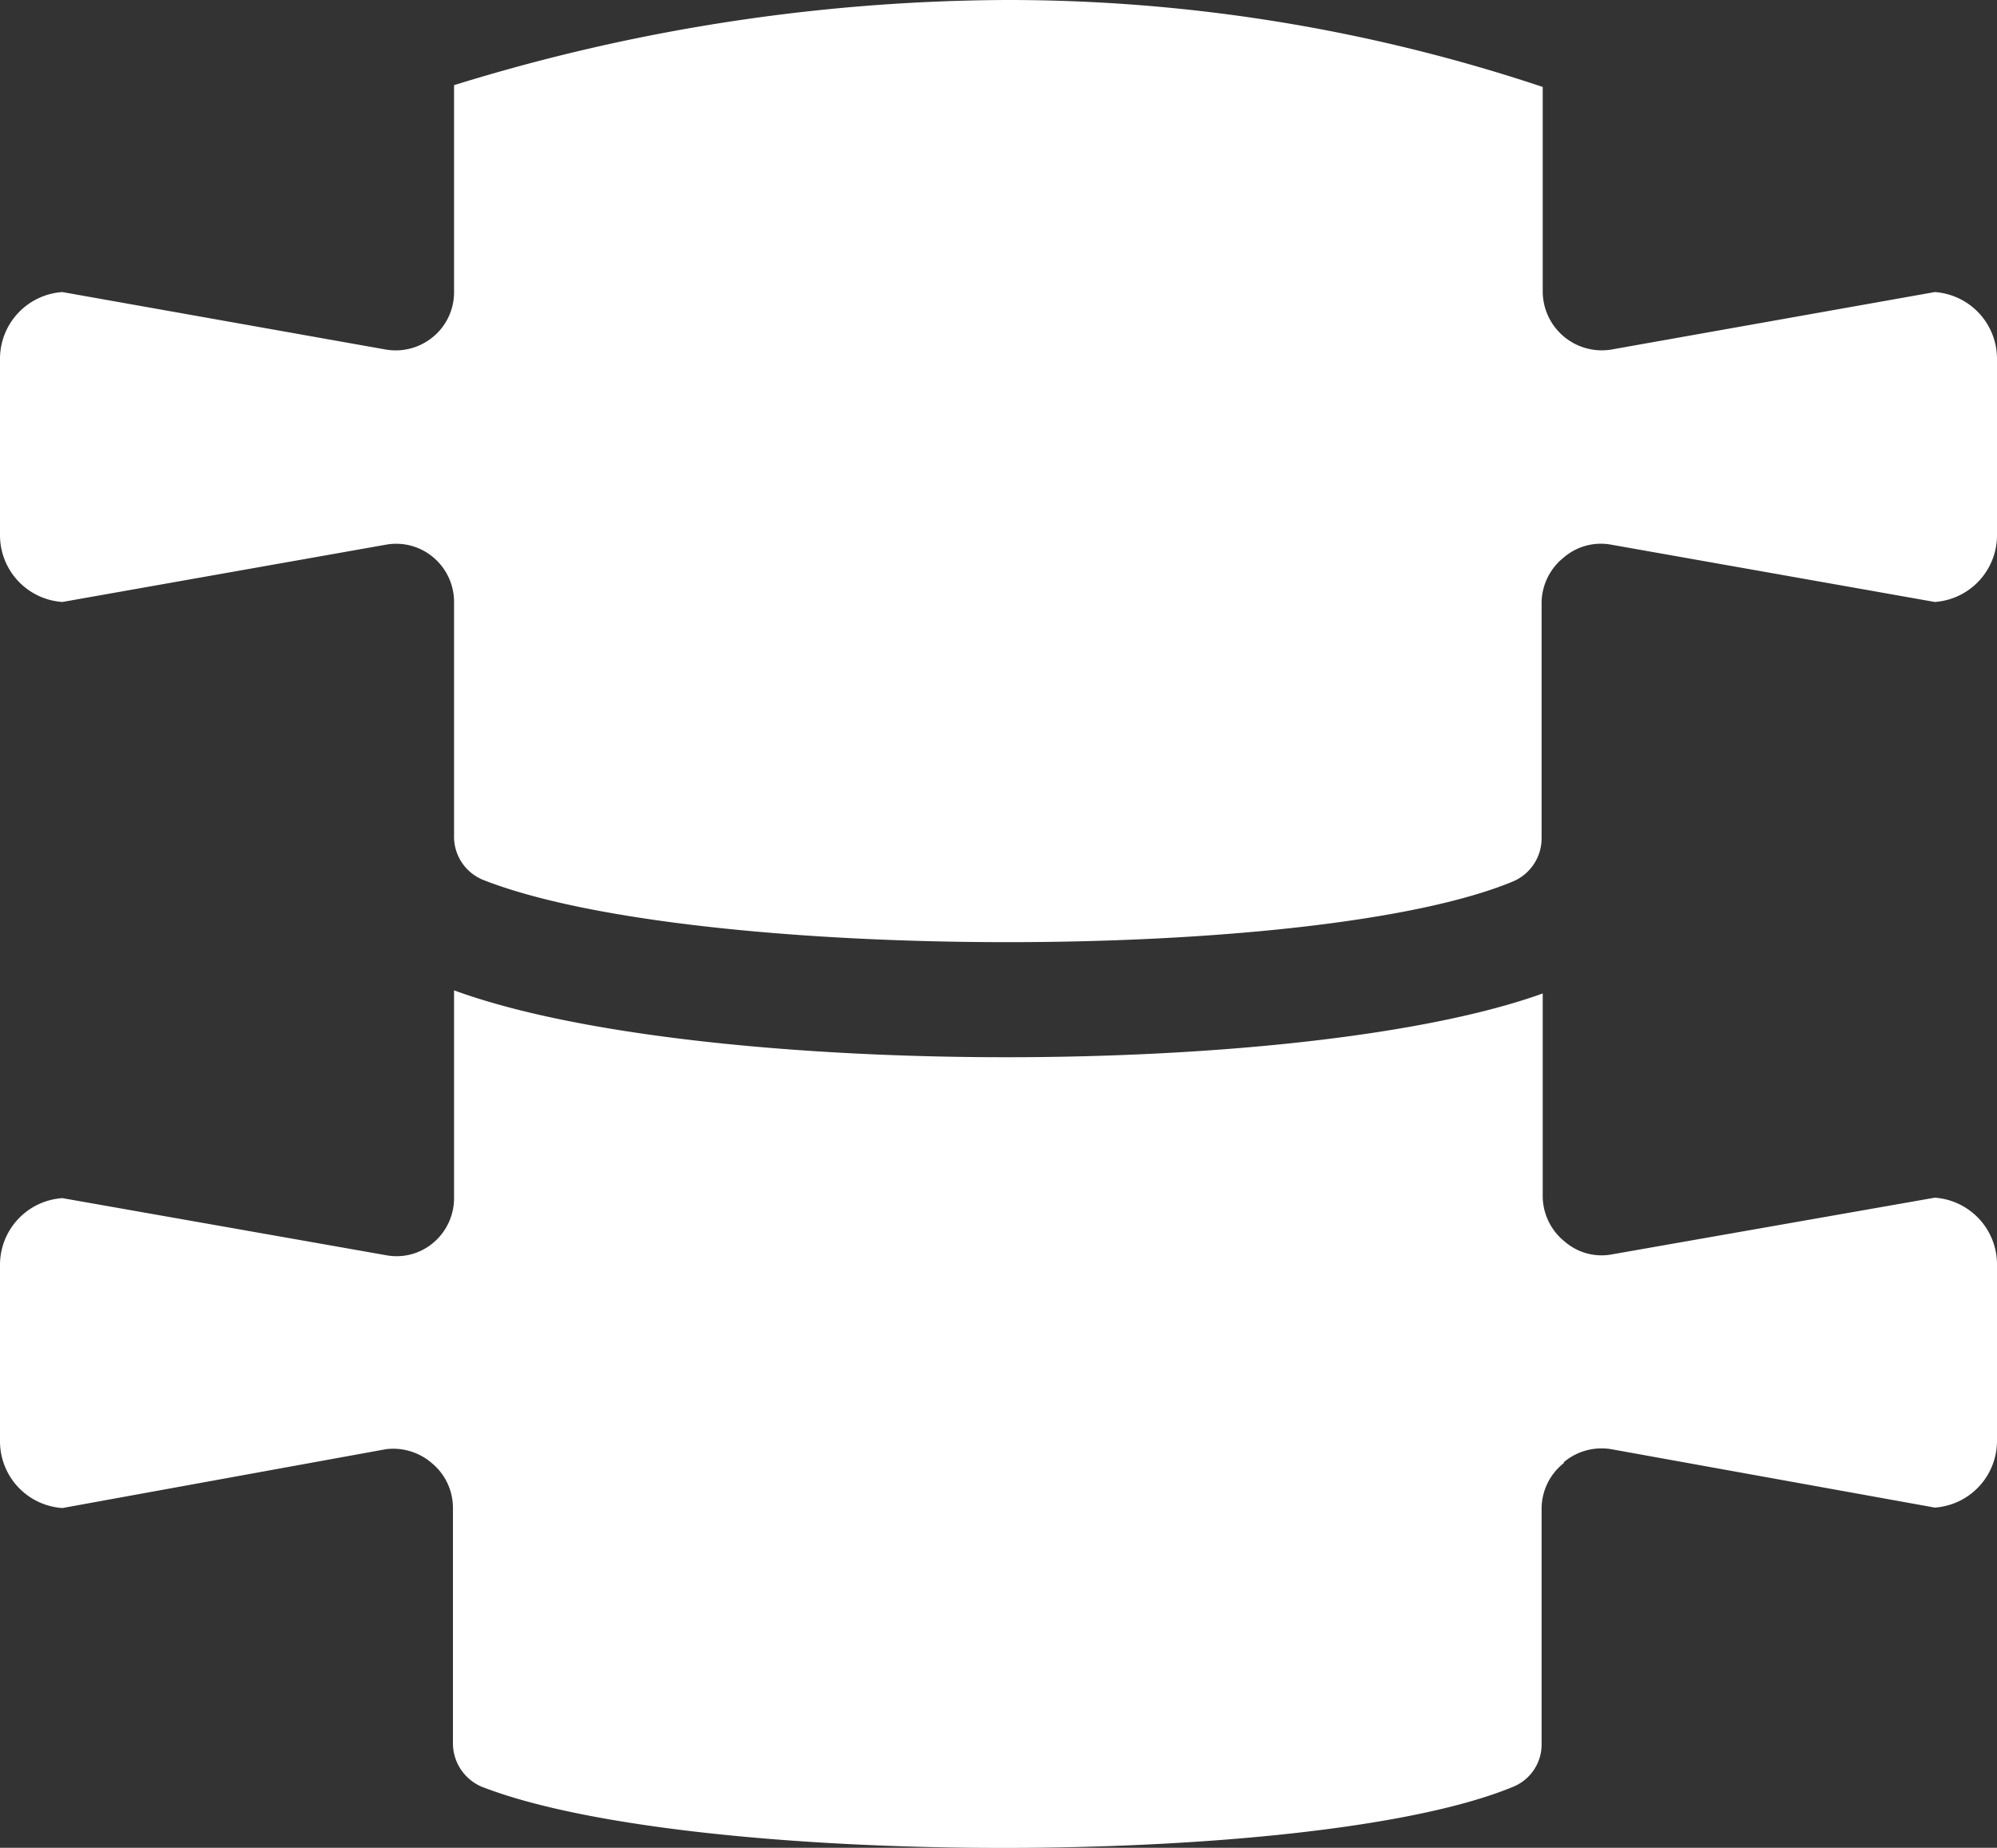
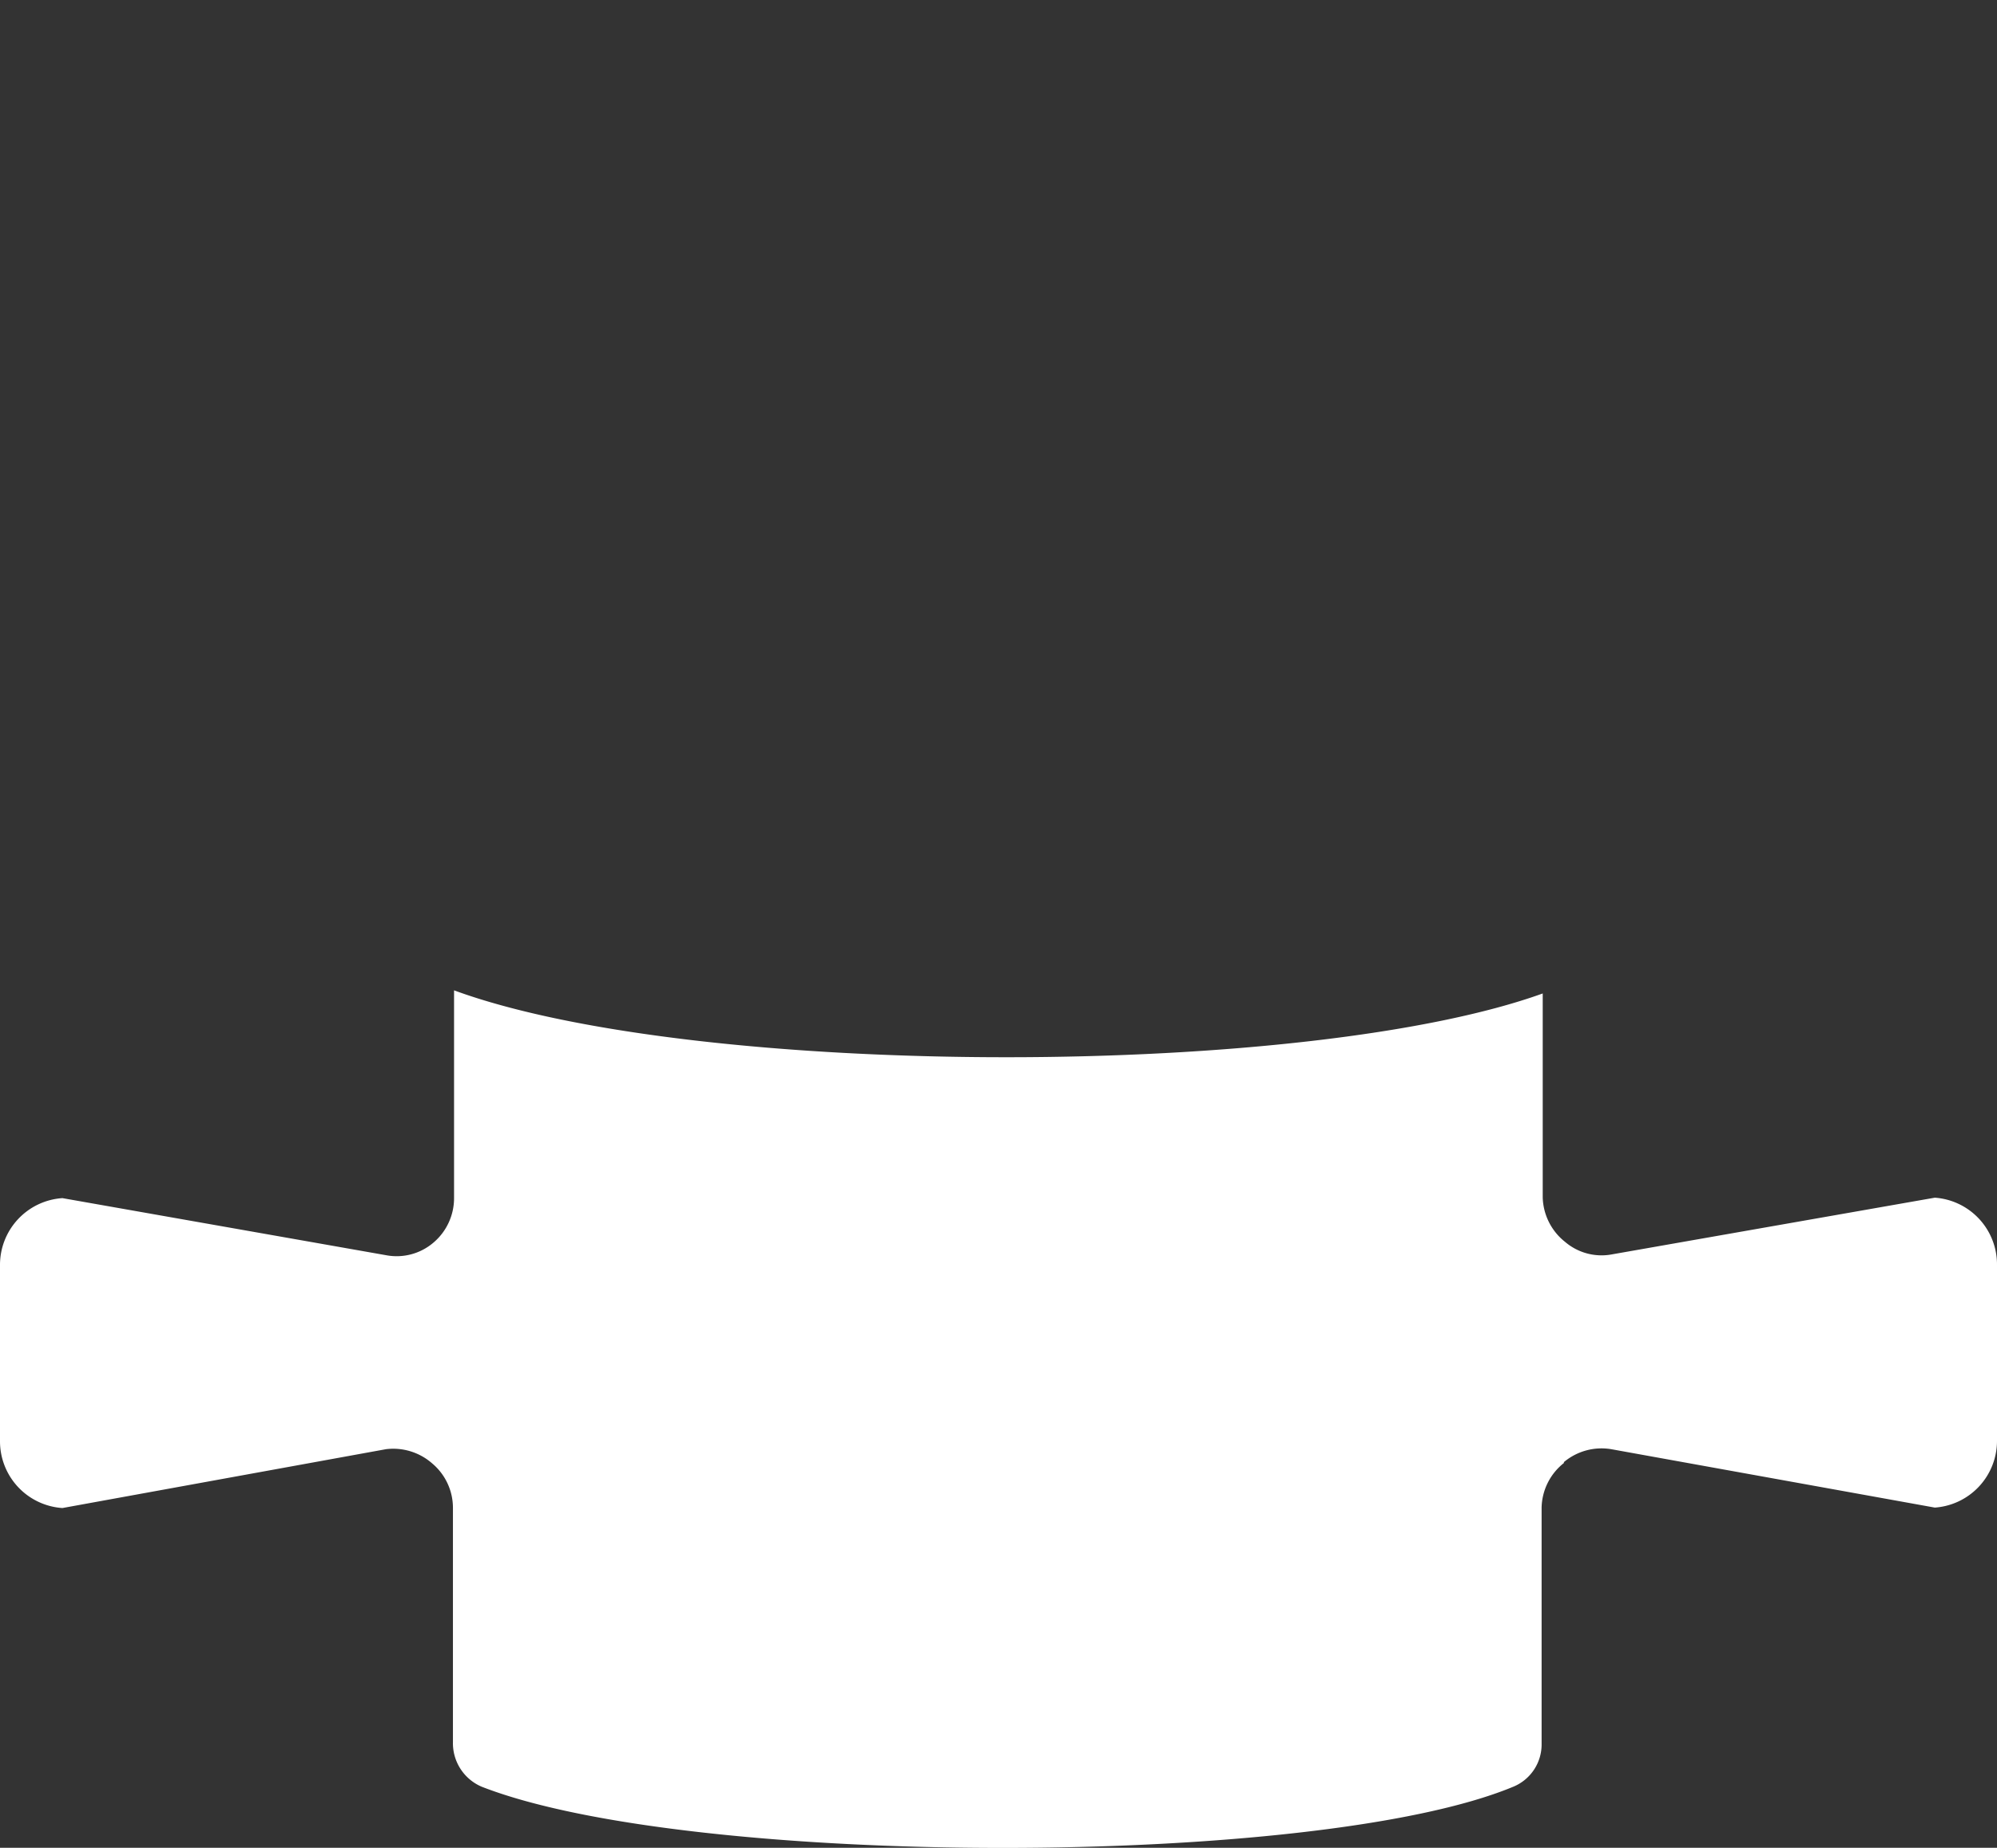
<svg xmlns="http://www.w3.org/2000/svg" viewBox="0 0 89.59 82.88">
  <rect x="0" y="0" width="89.59" height="82.88" fill="#333333" stroke="none" />
  <defs>
    <style>.cls-1{fill:#fff;}</style>
  </defs>
  <title>LFIS-icon</title>
  <g id="Capa_2" data-name="Capa 2">
    <g id="Capa_1-2" data-name="Capa 1">
      <path class="cls-1" d="M70.16,65.62a2.62,2.62,0,0,0-1,2V78.21a2.05,2.05,0,0,1-1.27,1.93c-8.83,3.67-36.93,3.65-46.28,0a2.12,2.12,0,0,1-1.29-2V67.64a2.6,2.6,0,0,0-.93-2A2.65,2.65,0,0,0,17.32,65L2.8,67.64a3,3,0,0,1-2.8-3v-7.9a3,3,0,0,1,2.8-3l14.52,2.56a2.54,2.54,0,0,0,2.12-.56,2.61,2.61,0,0,0,.93-2V44.42c5.45,2,15.13,3,24.78,3s18.9-1,24.06-2.86V53.7a2.63,2.63,0,0,0,1,2,2.52,2.52,0,0,0,2.12.56L86.8,53.72a3,3,0,0,1,2.79,3v7.9a3,3,0,0,1-2.79,3L72.28,65a2.63,2.63,0,0,0-2.12.58Z" />
-       <path class="cls-1" d="M70.16,25a2.63,2.63,0,0,0-1,2V37.59a2.1,2.1,0,0,1-1.27,1.94C59.11,43.2,31,43.16,21.66,39.46a2.09,2.09,0,0,1-1.29-2V27a2.61,2.61,0,0,0-.93-2,2.58,2.58,0,0,0-2.12-.57L2.8,27A3,3,0,0,1,0,24V16.1a3,3,0,0,1,2.8-3l14.52,2.58a2.62,2.62,0,0,0,2.12-.58,2.59,2.59,0,0,0,.93-2V3.82A84.72,84.72,0,0,1,45.15,0,75.74,75.74,0,0,1,69.21,3.9v9.2a2.65,2.65,0,0,0,3.07,2.58L86.8,13.1a3,3,0,0,1,2.79,3V24a3,3,0,0,1-2.79,3L72.28,24.43a2.55,2.55,0,0,0-2.12.57Z" />
    </g>
  </g>
</svg>